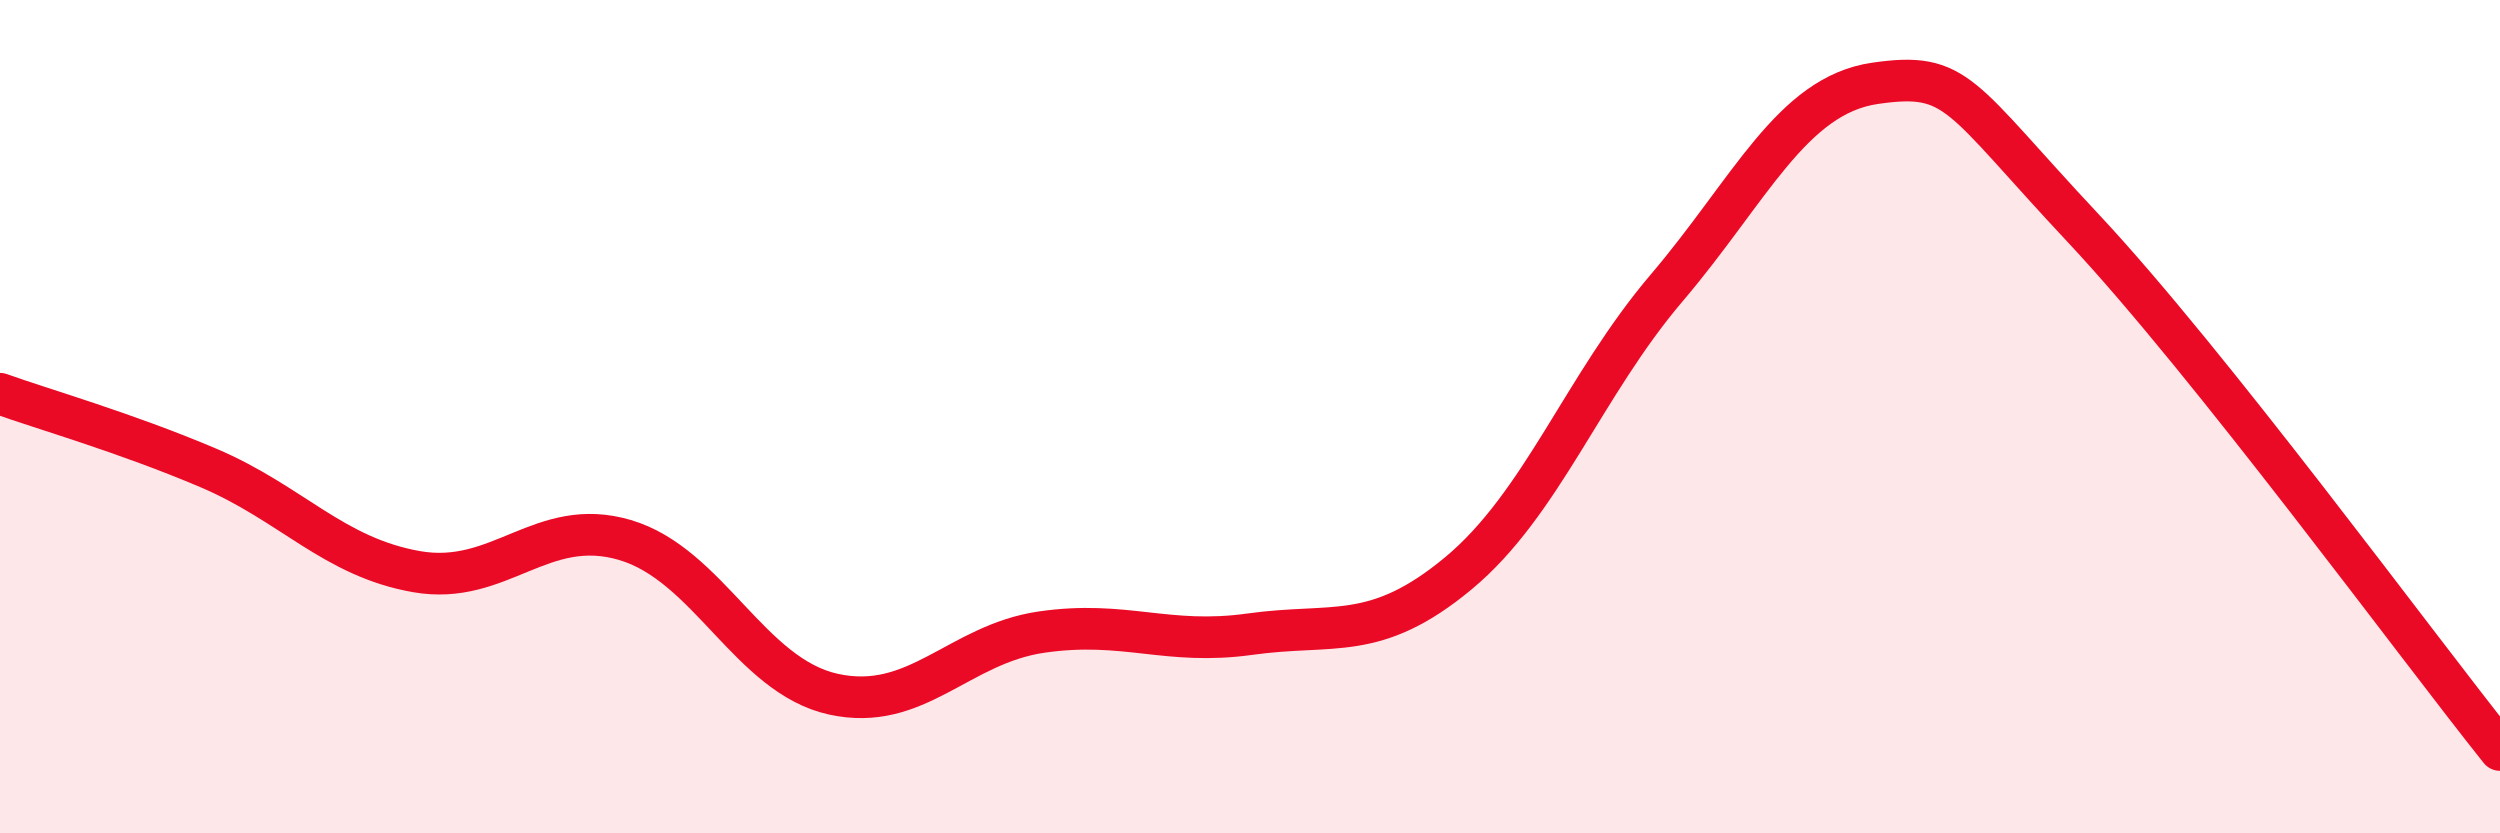
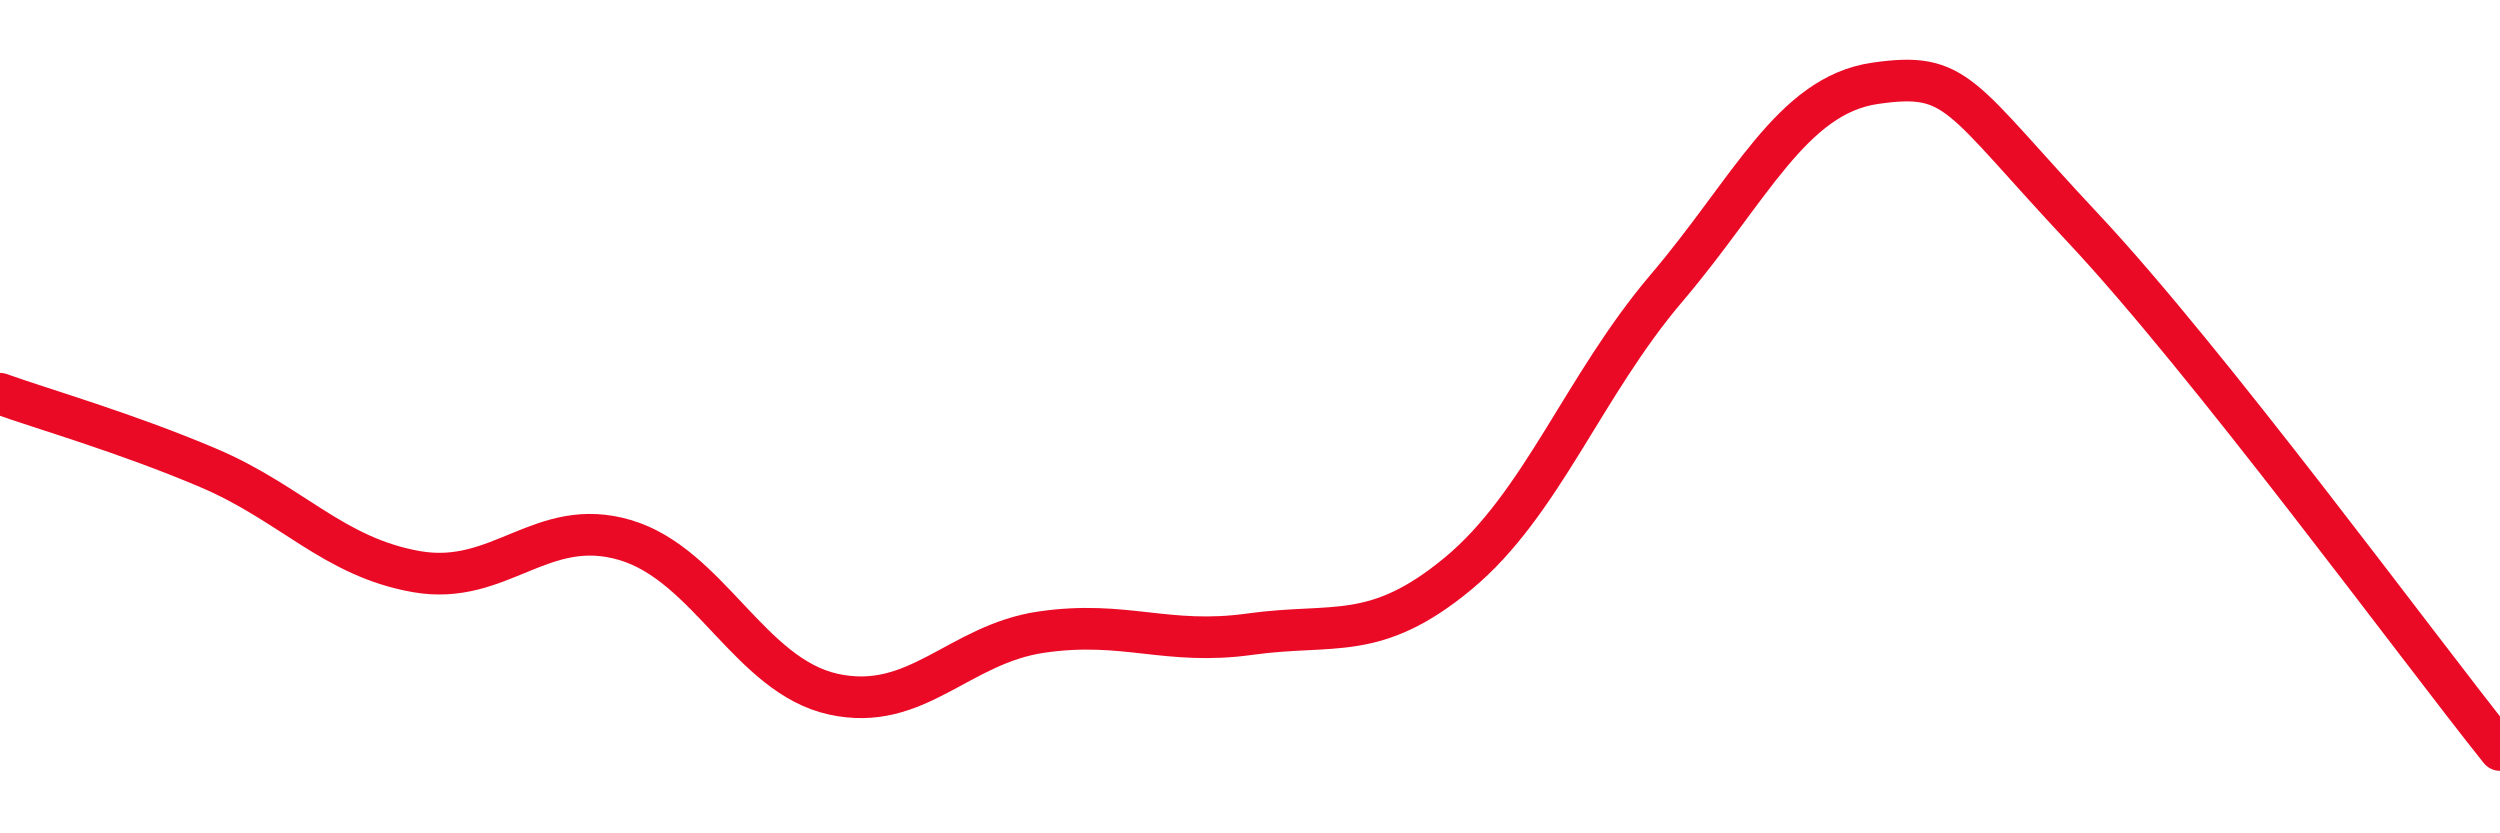
<svg xmlns="http://www.w3.org/2000/svg" width="60" height="20" viewBox="0 0 60 20">
-   <path d="M 0,9.45 C 1,9.81 3,10.38 5,11.23 C 7,12.08 8,13.37 10,13.72 C 12,14.07 13,12.37 15,12.96 C 17,13.55 18,16.22 20,16.66 C 22,17.1 23,15.46 25,15.17 C 27,14.88 28,15.5 30,15.22 C 32,14.94 33,15.42 35,13.76 C 37,12.1 38,9.26 40,6.91 C 42,4.56 43,2.29 45,2 C 47,1.71 47,2.28 50,5.48 C 53,8.68 58,15.5 60,18L60 20L0 20Z" fill="#EB0A25" opacity="0.1" stroke-linecap="round" stroke-linejoin="round" />
  <path d="M 0,9.45 C 1,9.81 3,10.38 5,11.23 C 7,12.08 8,13.37 10,13.72 C 12,14.07 13,12.37 15,12.96 C 17,13.55 18,16.22 20,16.66 C 22,17.1 23,15.46 25,15.17 C 27,14.88 28,15.5 30,15.22 C 32,14.94 33,15.42 35,13.76 C 37,12.1 38,9.26 40,6.91 C 42,4.56 43,2.29 45,2 C 47,1.71 47,2.28 50,5.48 C 53,8.68 58,15.5 60,18" stroke="#EB0A25" stroke-width="1" fill="none" stroke-linecap="round" stroke-linejoin="round" />
</svg>